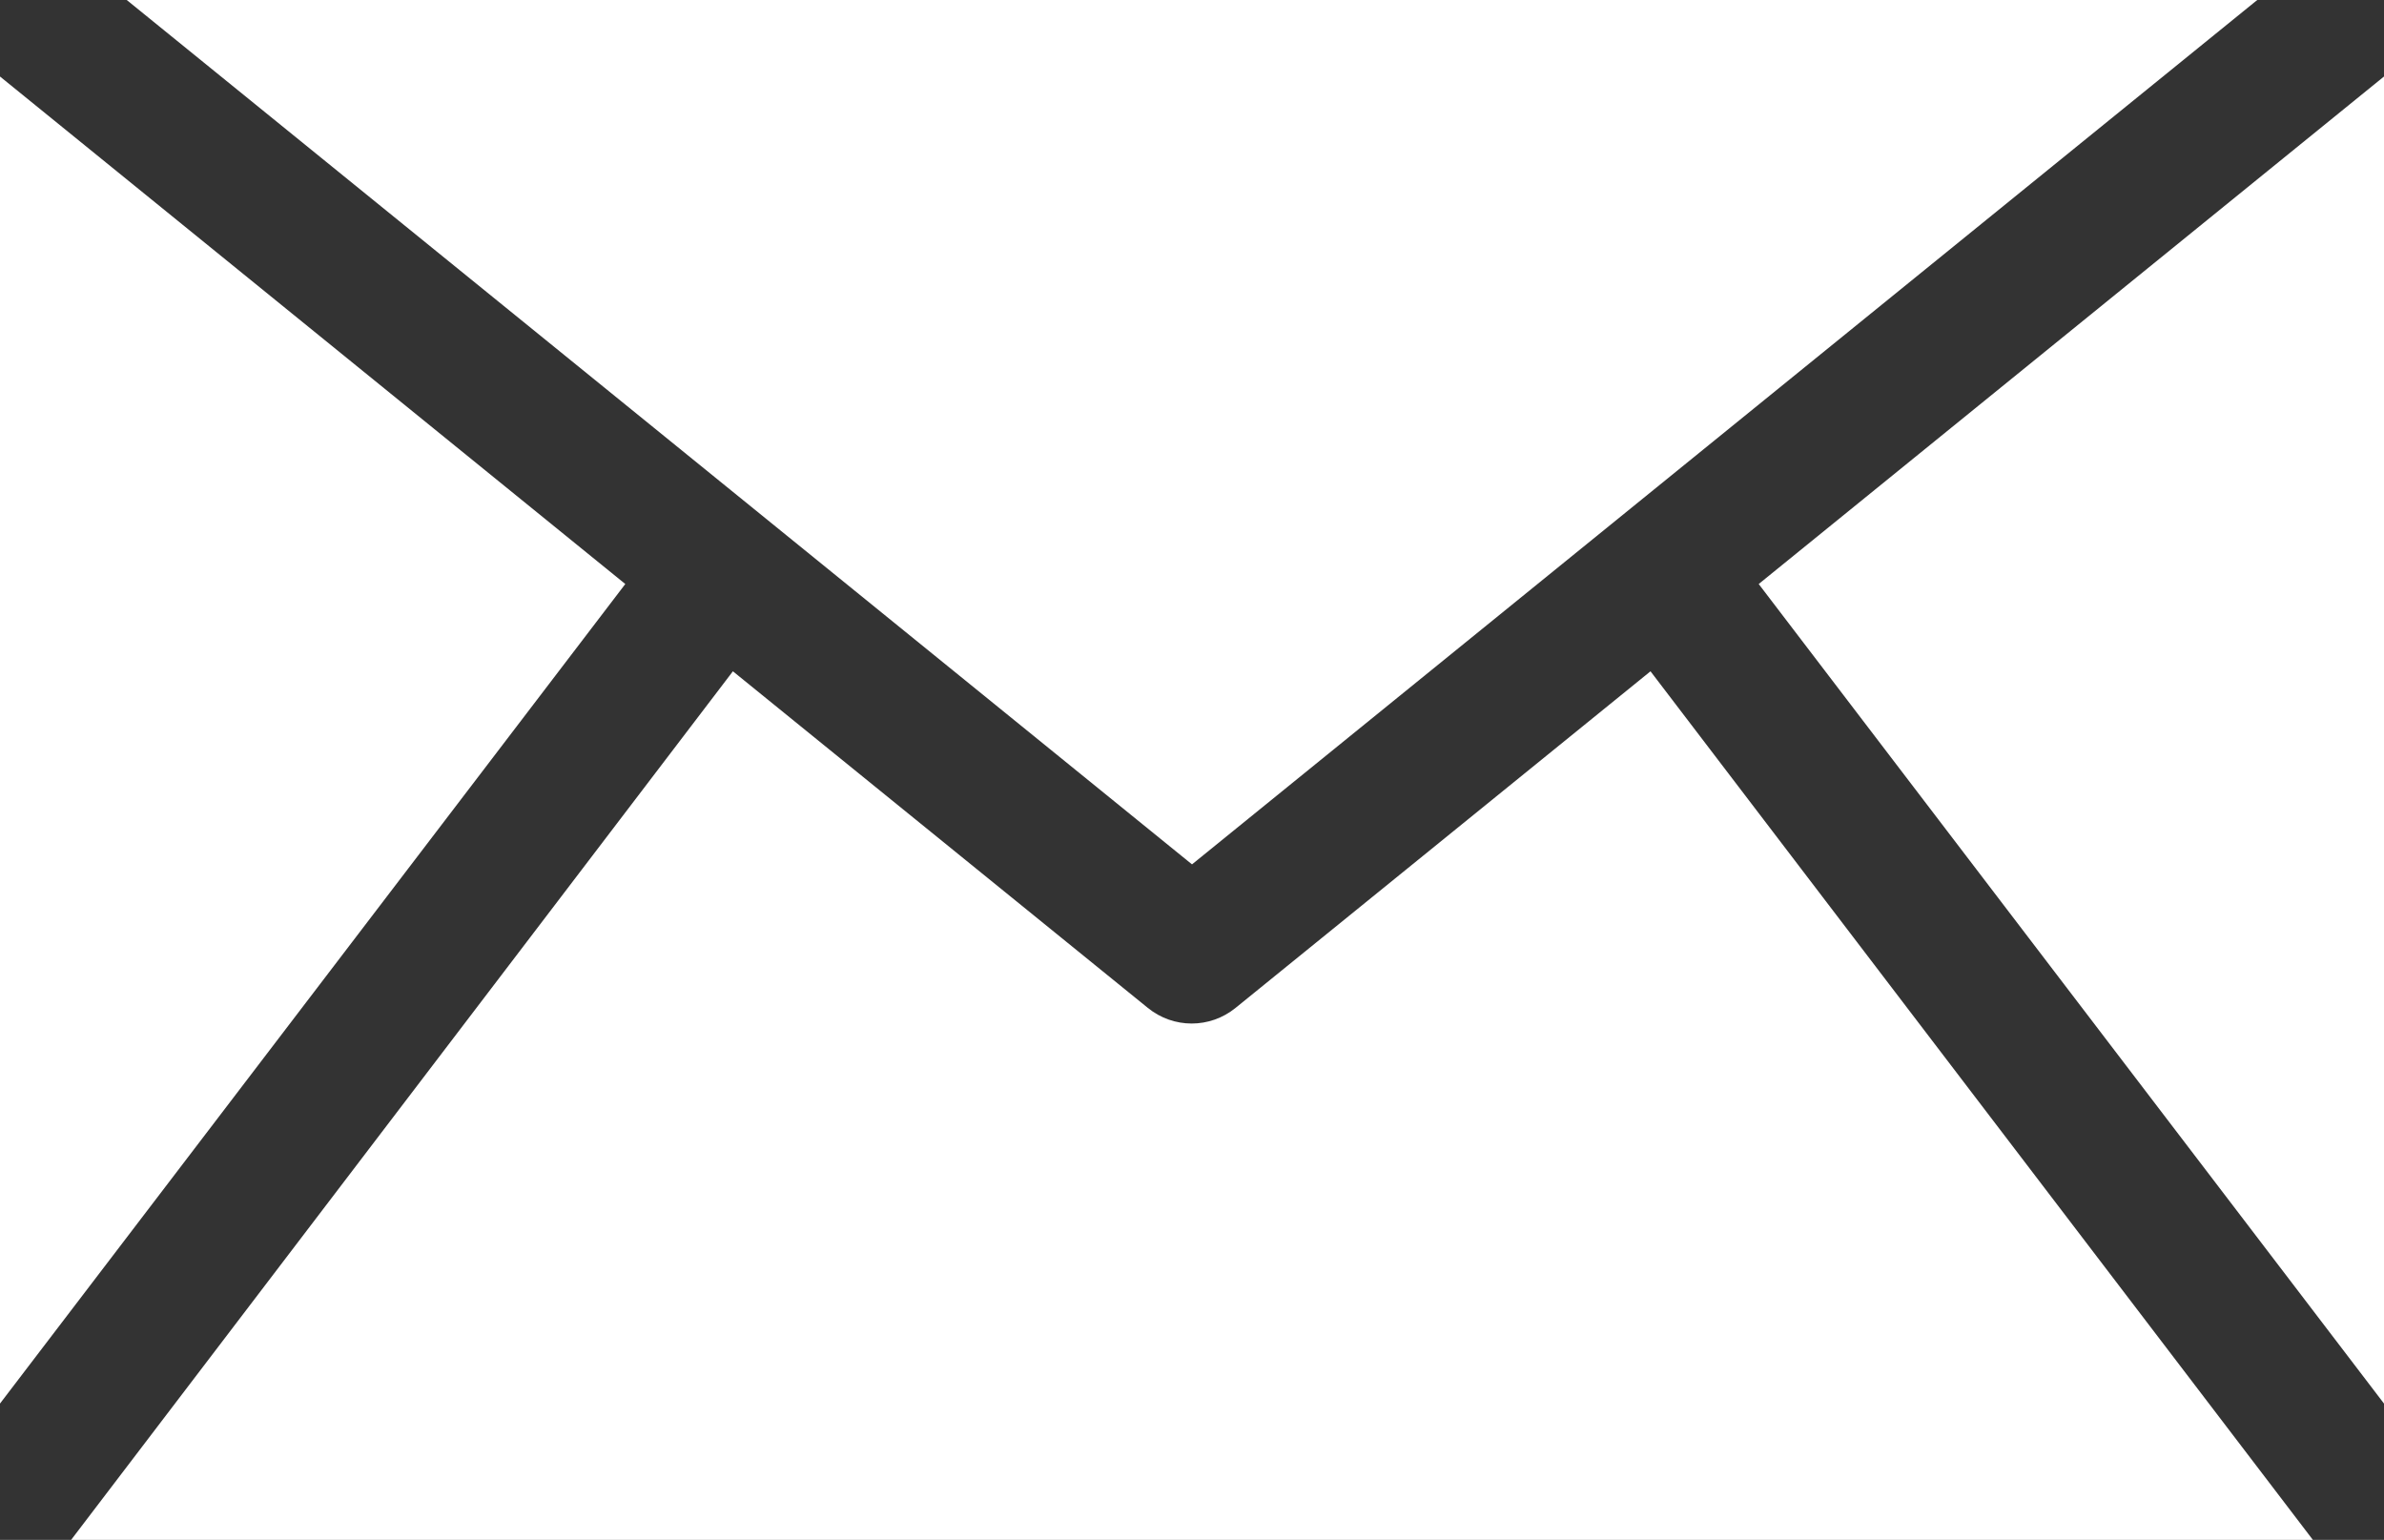
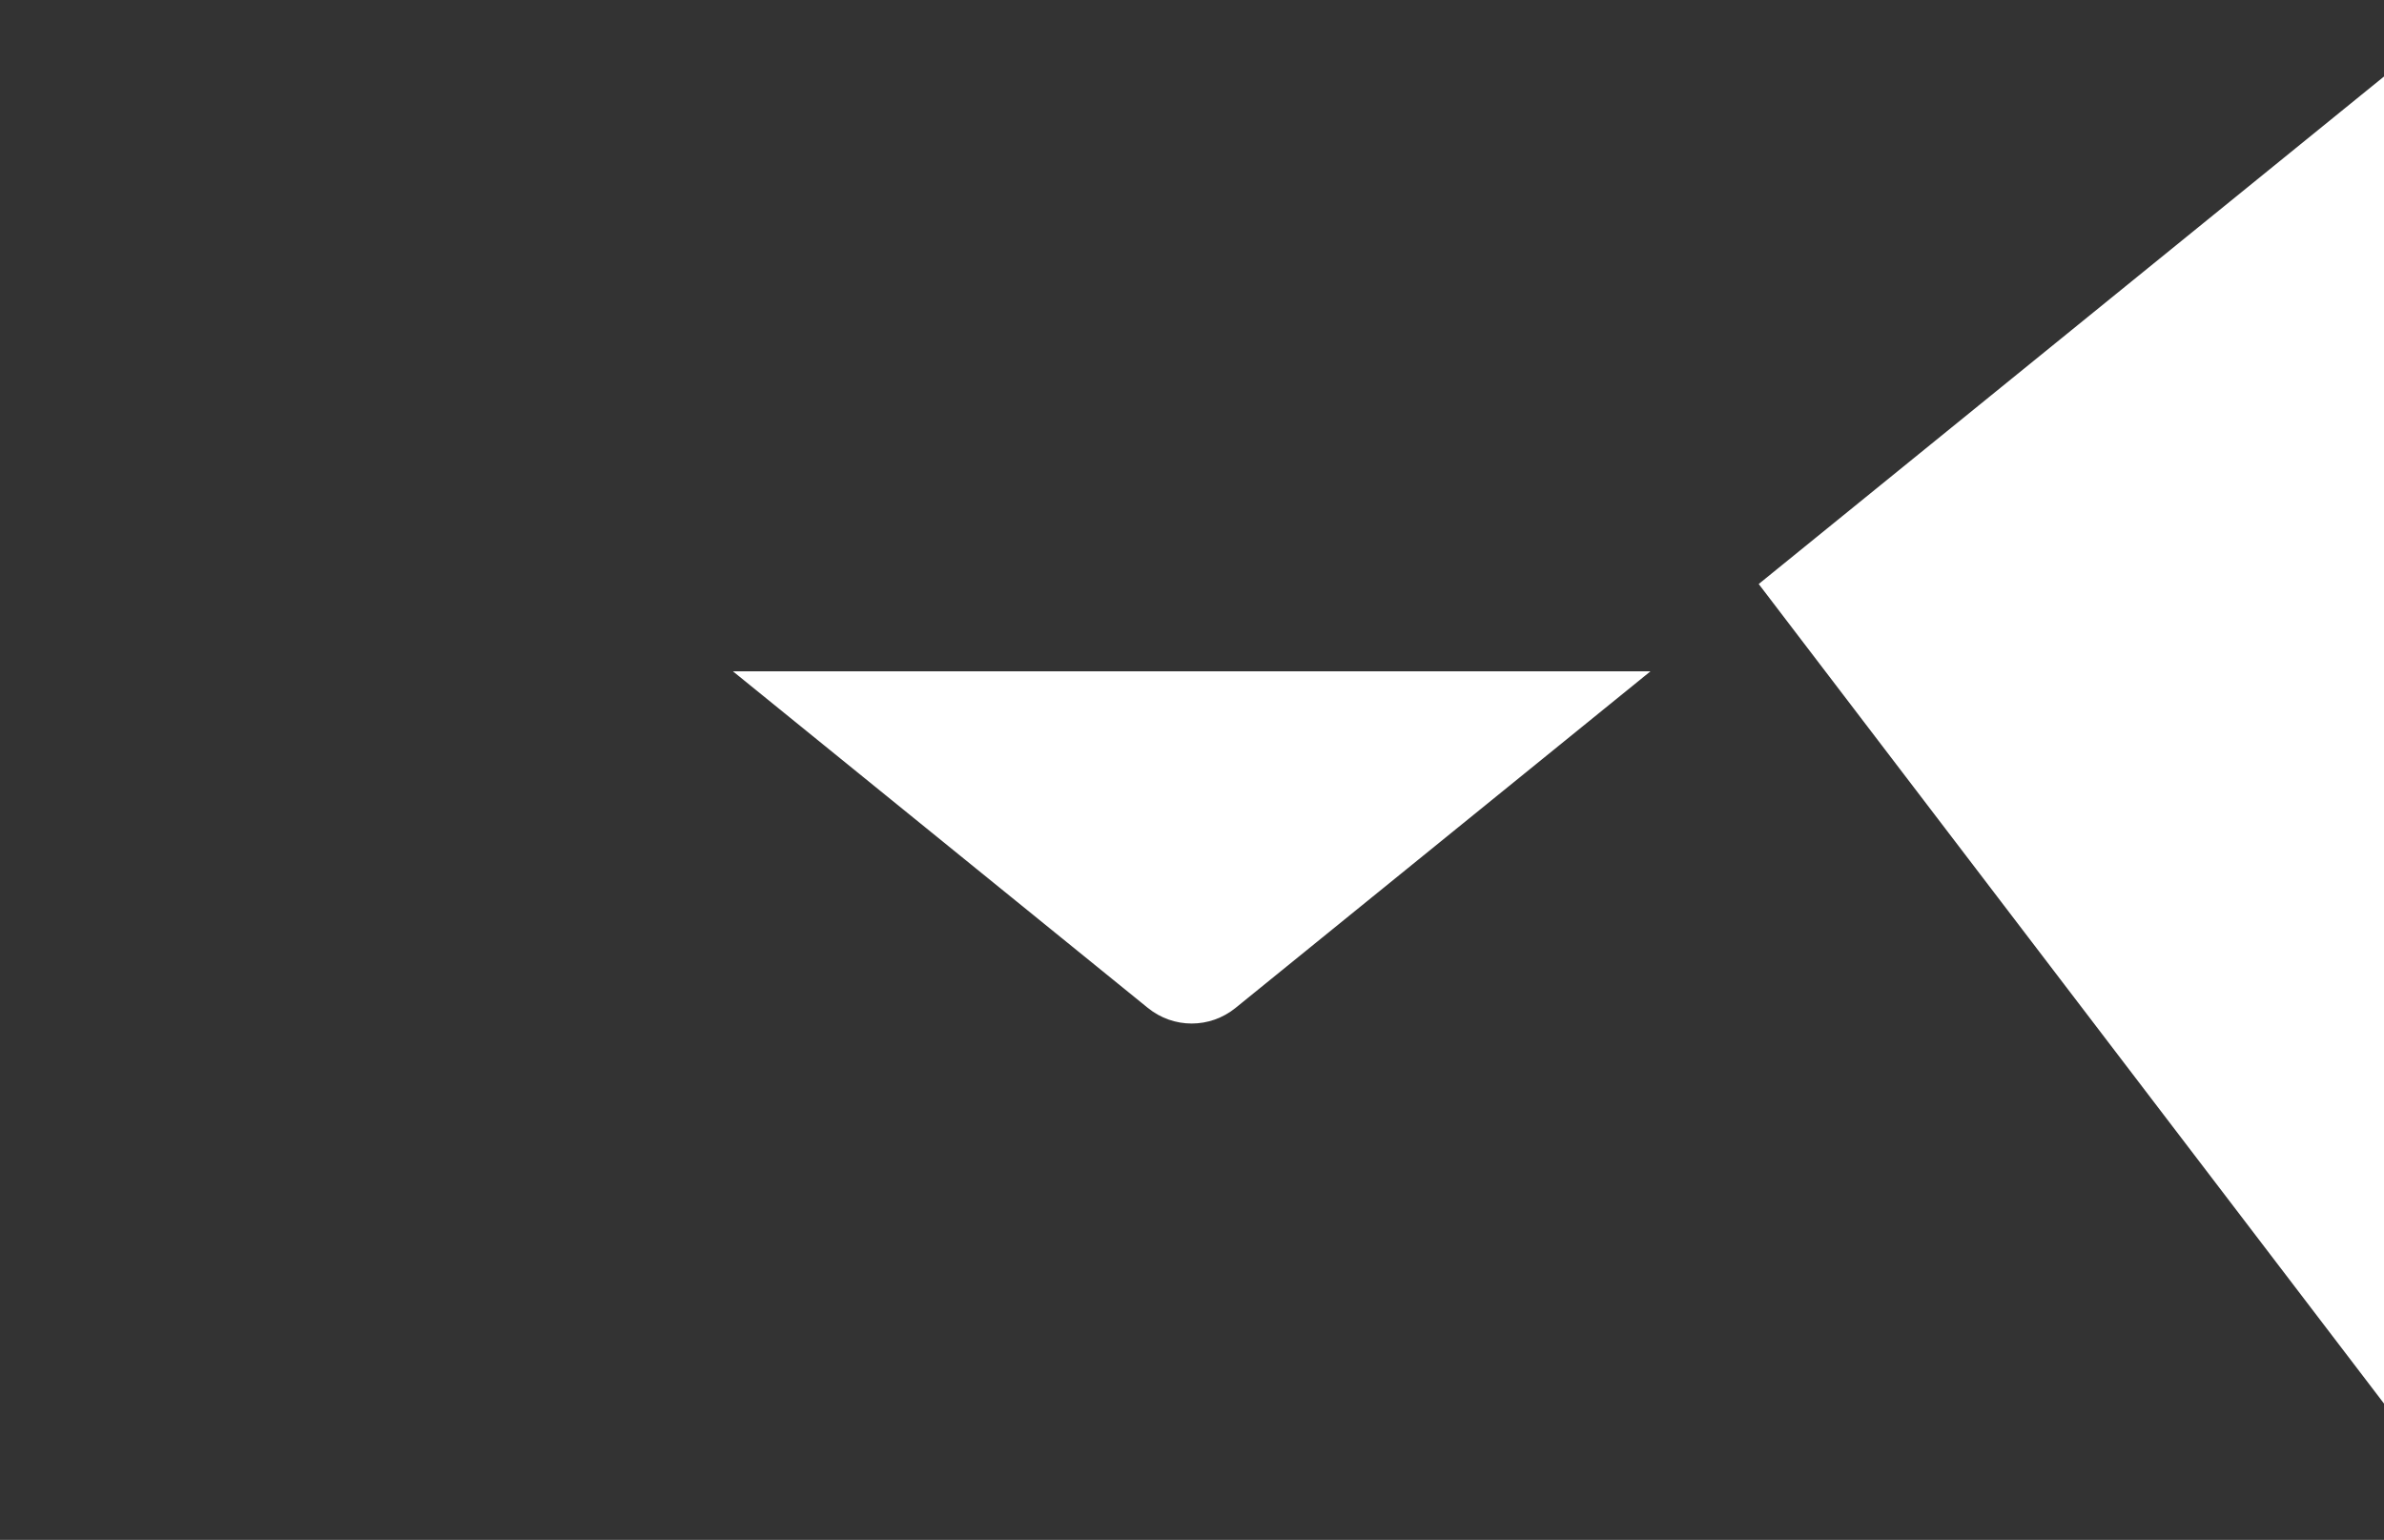
<svg xmlns="http://www.w3.org/2000/svg" version="1.1" id="レイヤー_1" x="0px" y="0px" viewBox="0 0 398.8 257.6" style="enable-background:new 0 0 398.8 257.6;" xml:space="preserve">
  <rect x="0" y="0" width="398.8" height="257.6" fill="#333333" stroke="none" />
  <style type="text/css">
	.st0{fill:#FFFFFF;}
</style>
  <g id="_x30_9">
    <polygon class="st0" points="398.8,12.8 294.2,97.7 398.8,234.8  " />
-     <path class="st0" d="M276.1,112.3l-69.4,56.3c-4.3,3.5-10.4,3.5-14.7,0l-69.4-56.3L11.9,257.6h375L276.1,112.3z" />
-     <polygon class="st0" points="0,12.8 0,234.8 104.6,97.7  " />
-     <polygon class="st0" points="377.6,0 21.2,0 199.4,144.6  " />
+     <path class="st0" d="M276.1,112.3l-69.4,56.3c-4.3,3.5-10.4,3.5-14.7,0l-69.4-56.3h375L276.1,112.3z" />
  </g>
</svg>